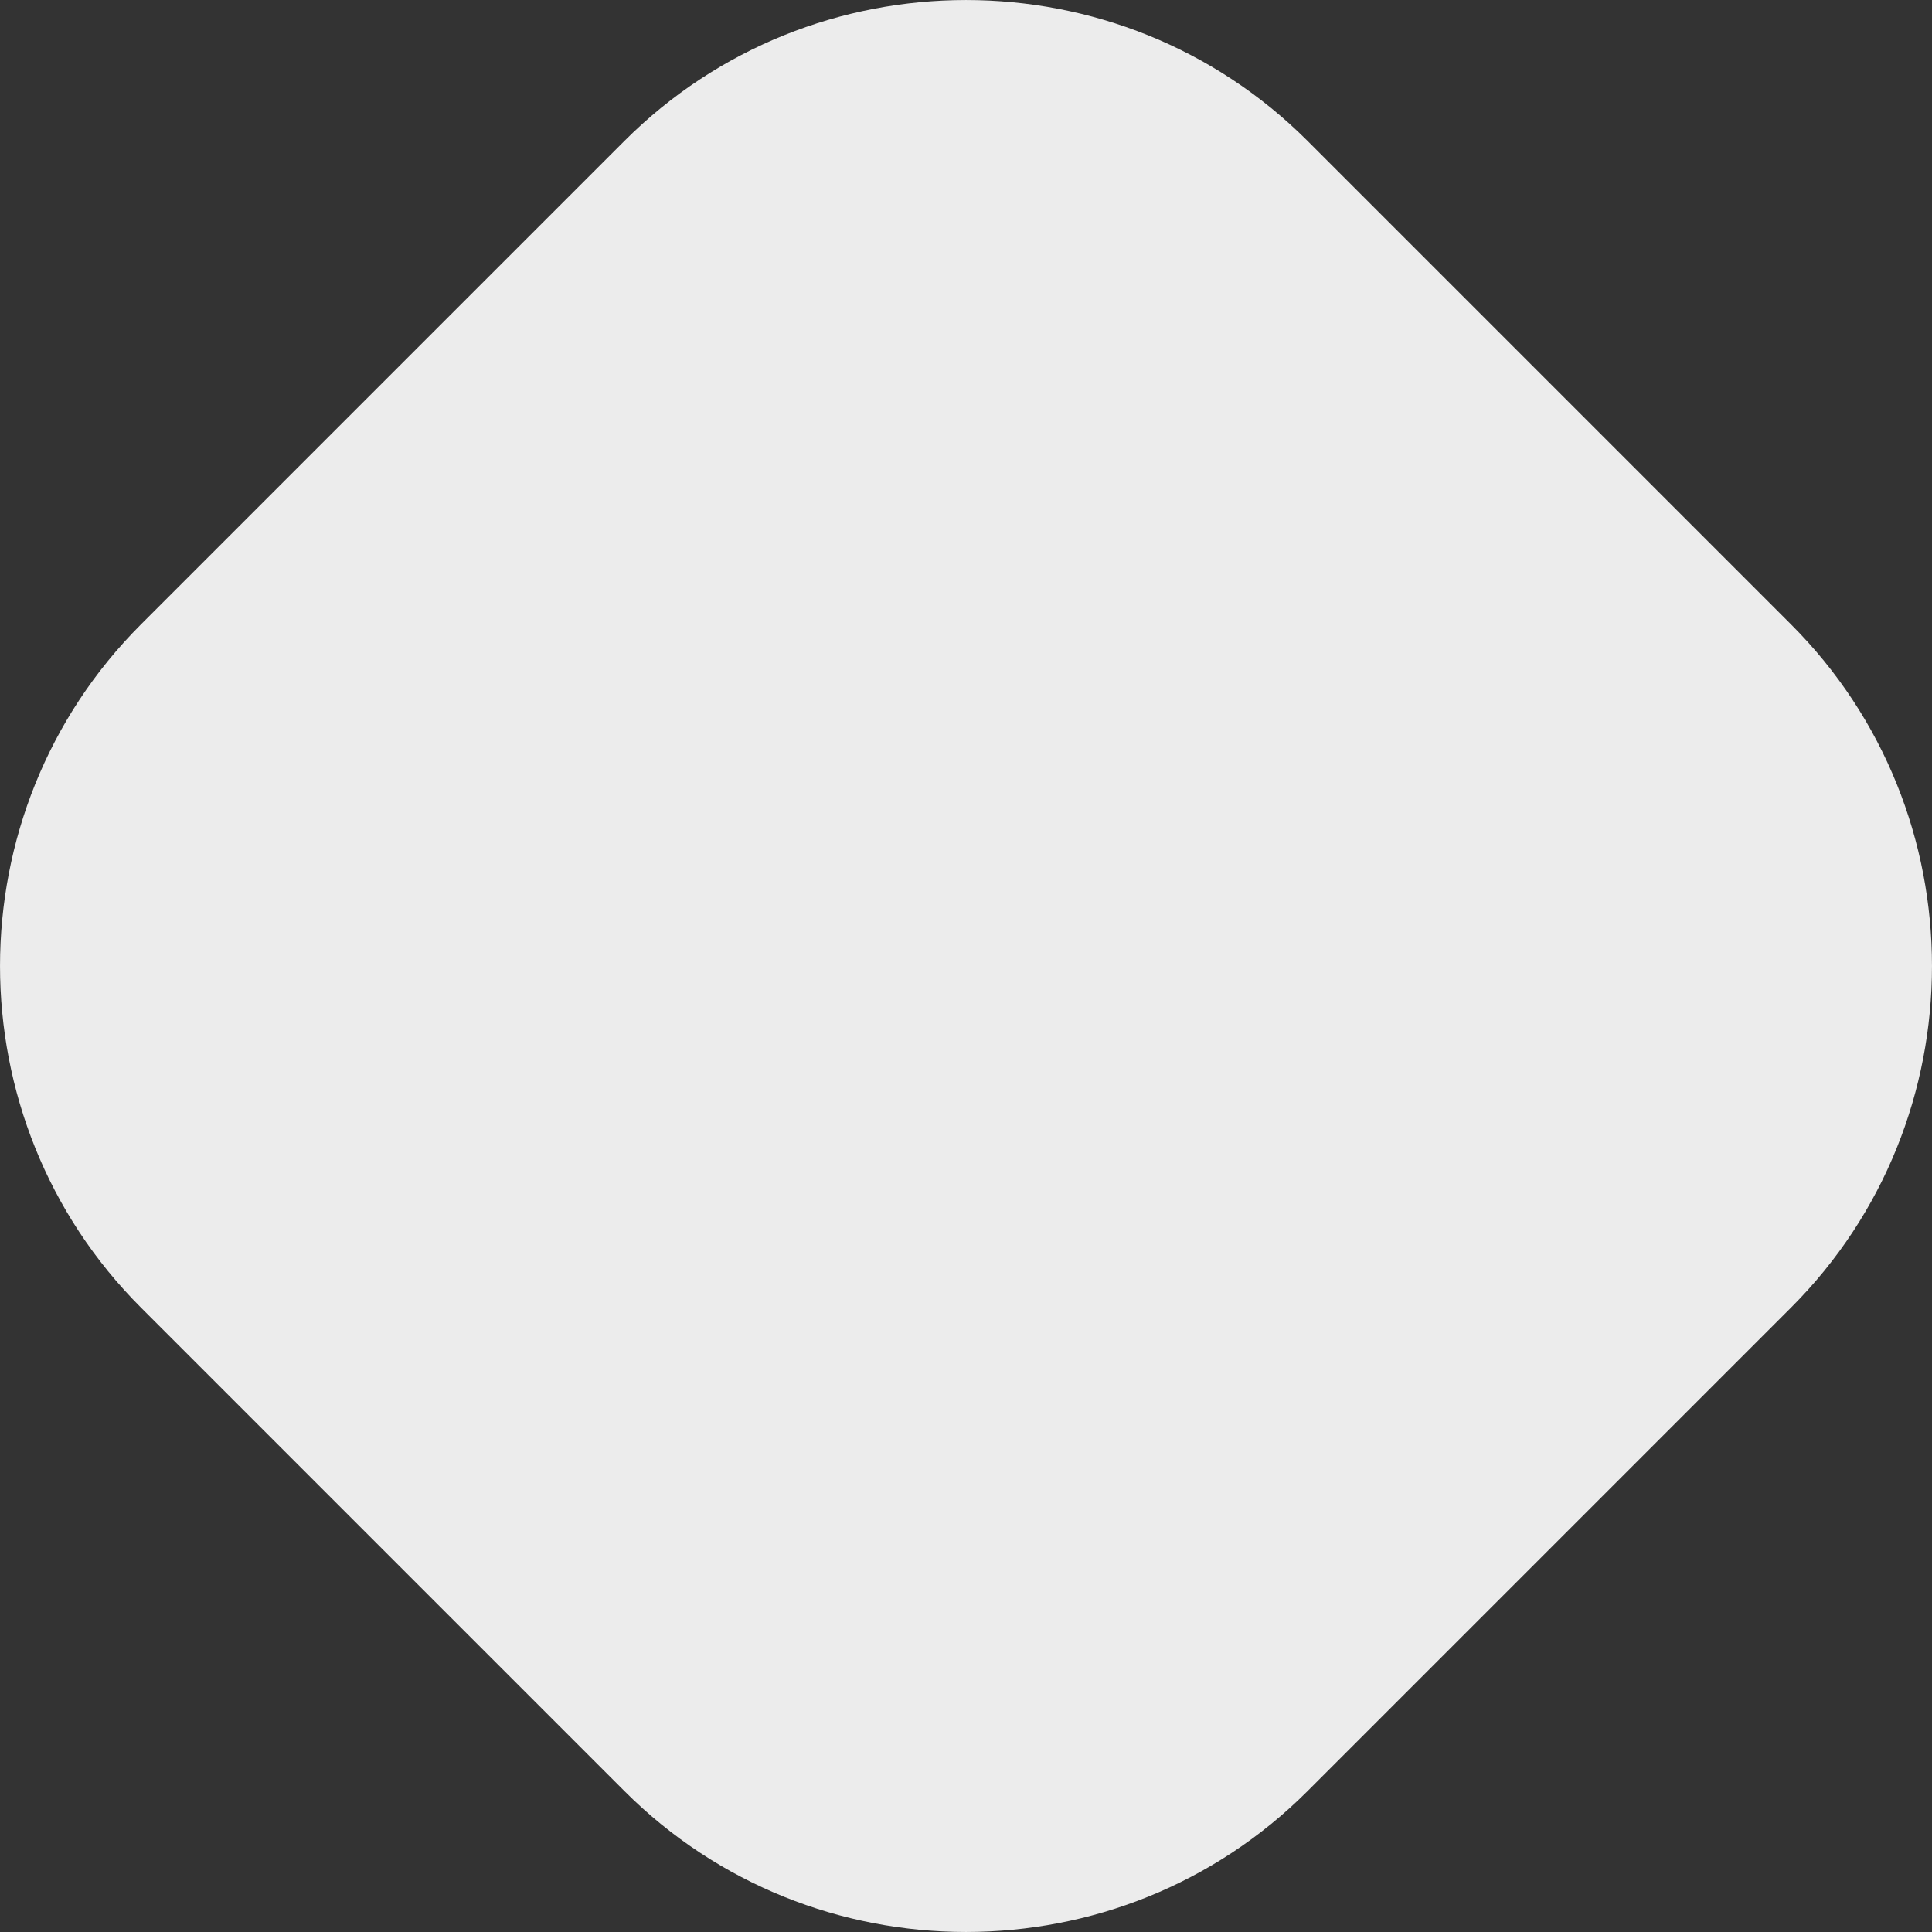
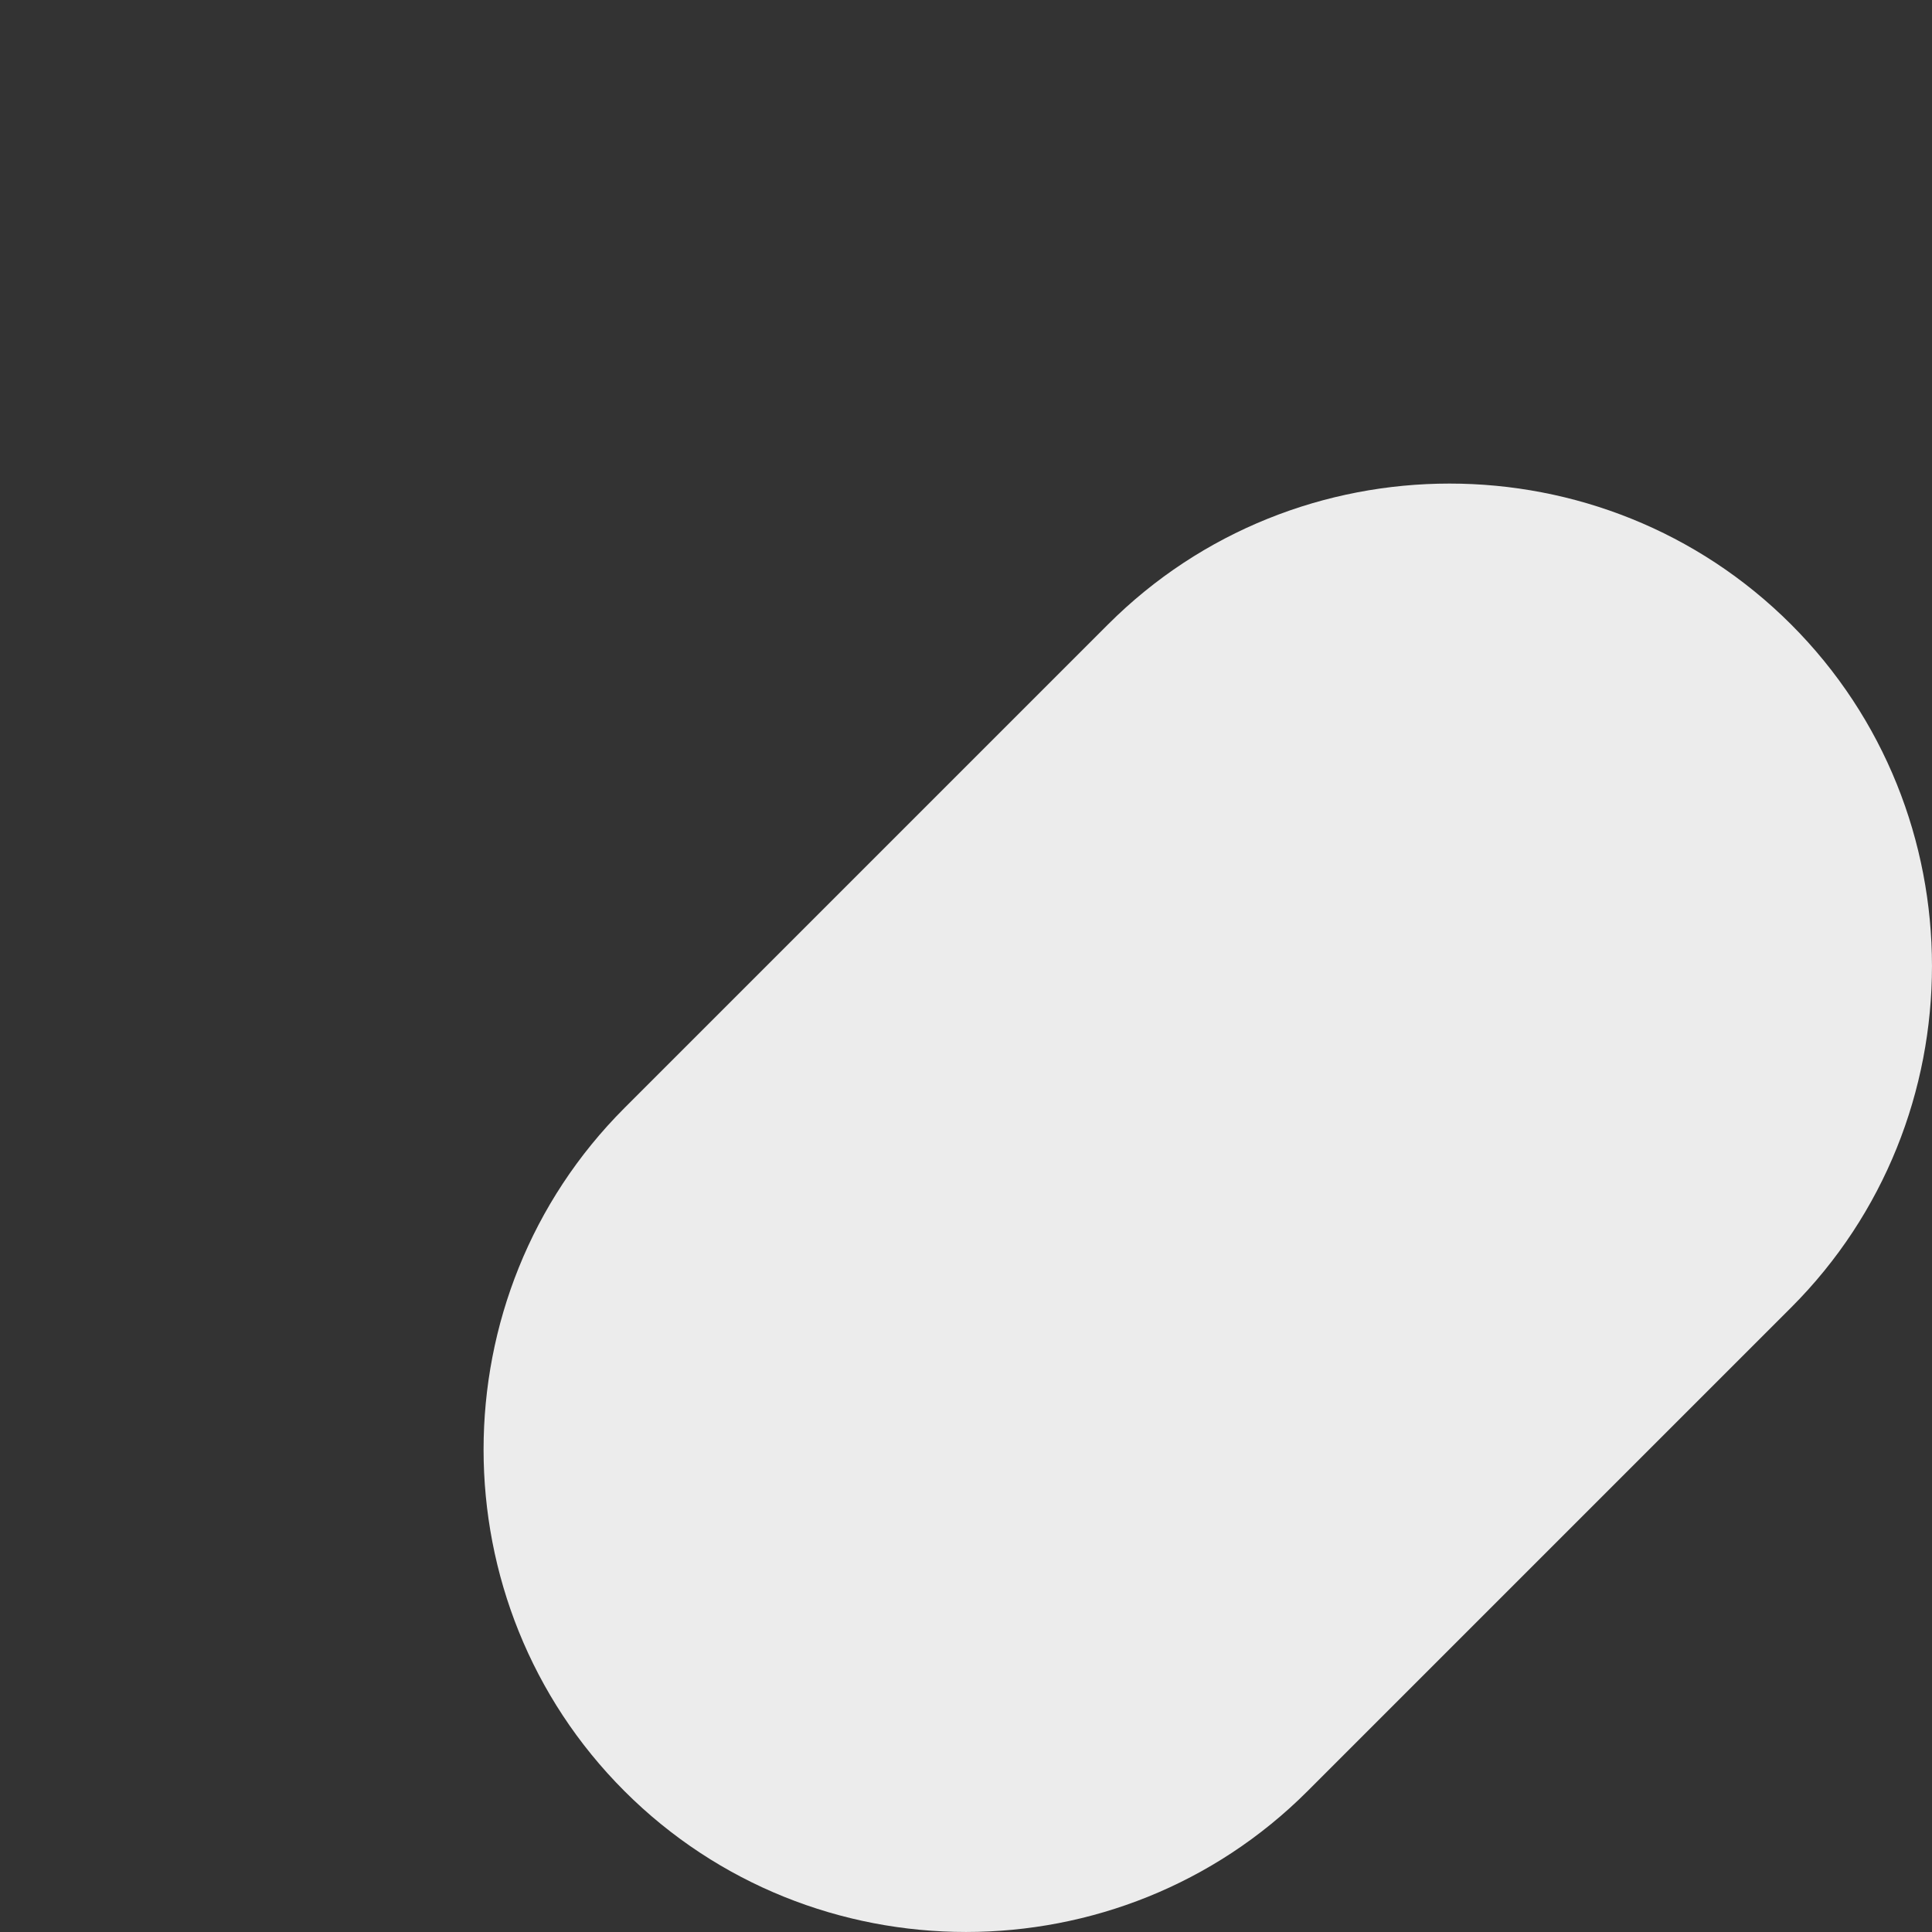
<svg xmlns="http://www.w3.org/2000/svg" xml:space="preserve" width="36.057mm" height="36.057mm" style="shape-rendering:geometricPrecision; text-rendering:geometricPrecision; image-rendering:optimizeQuality; fill-rule:evenodd; clip-rule:evenodd" viewBox="0 0 253.95 253.95">
  <rect x="0" y="0" width="253.95" height="253.95" fill="#333333" stroke="none" />
  <defs>
    <style type="text/css">  .fil0 {fill:#ECECEC}  </style>
  </defs>
  <g id="Слой_x0020_1">
-     <path class="fil0" d="M171.87 18.52l63.56 63.56c24.69,24.69 24.69,65.1 0,89.79l-63.56 63.56c-24.69,24.69 -65.1,24.69 -89.79,0l-63.56 -63.56c-24.69,-24.69 -24.69,-65.1 0,-89.79l63.56 -63.56c24.69,-24.69 65.1,-24.69 89.79,0z" />
+     <path class="fil0" d="M171.87 18.52l63.56 63.56c24.69,24.69 24.69,65.1 0,89.79l-63.56 63.56c-24.69,24.69 -65.1,24.69 -89.79,0c-24.69,-24.69 -24.69,-65.1 0,-89.79l63.56 -63.56c24.69,-24.69 65.1,-24.69 89.79,0z" />
  </g>
</svg>